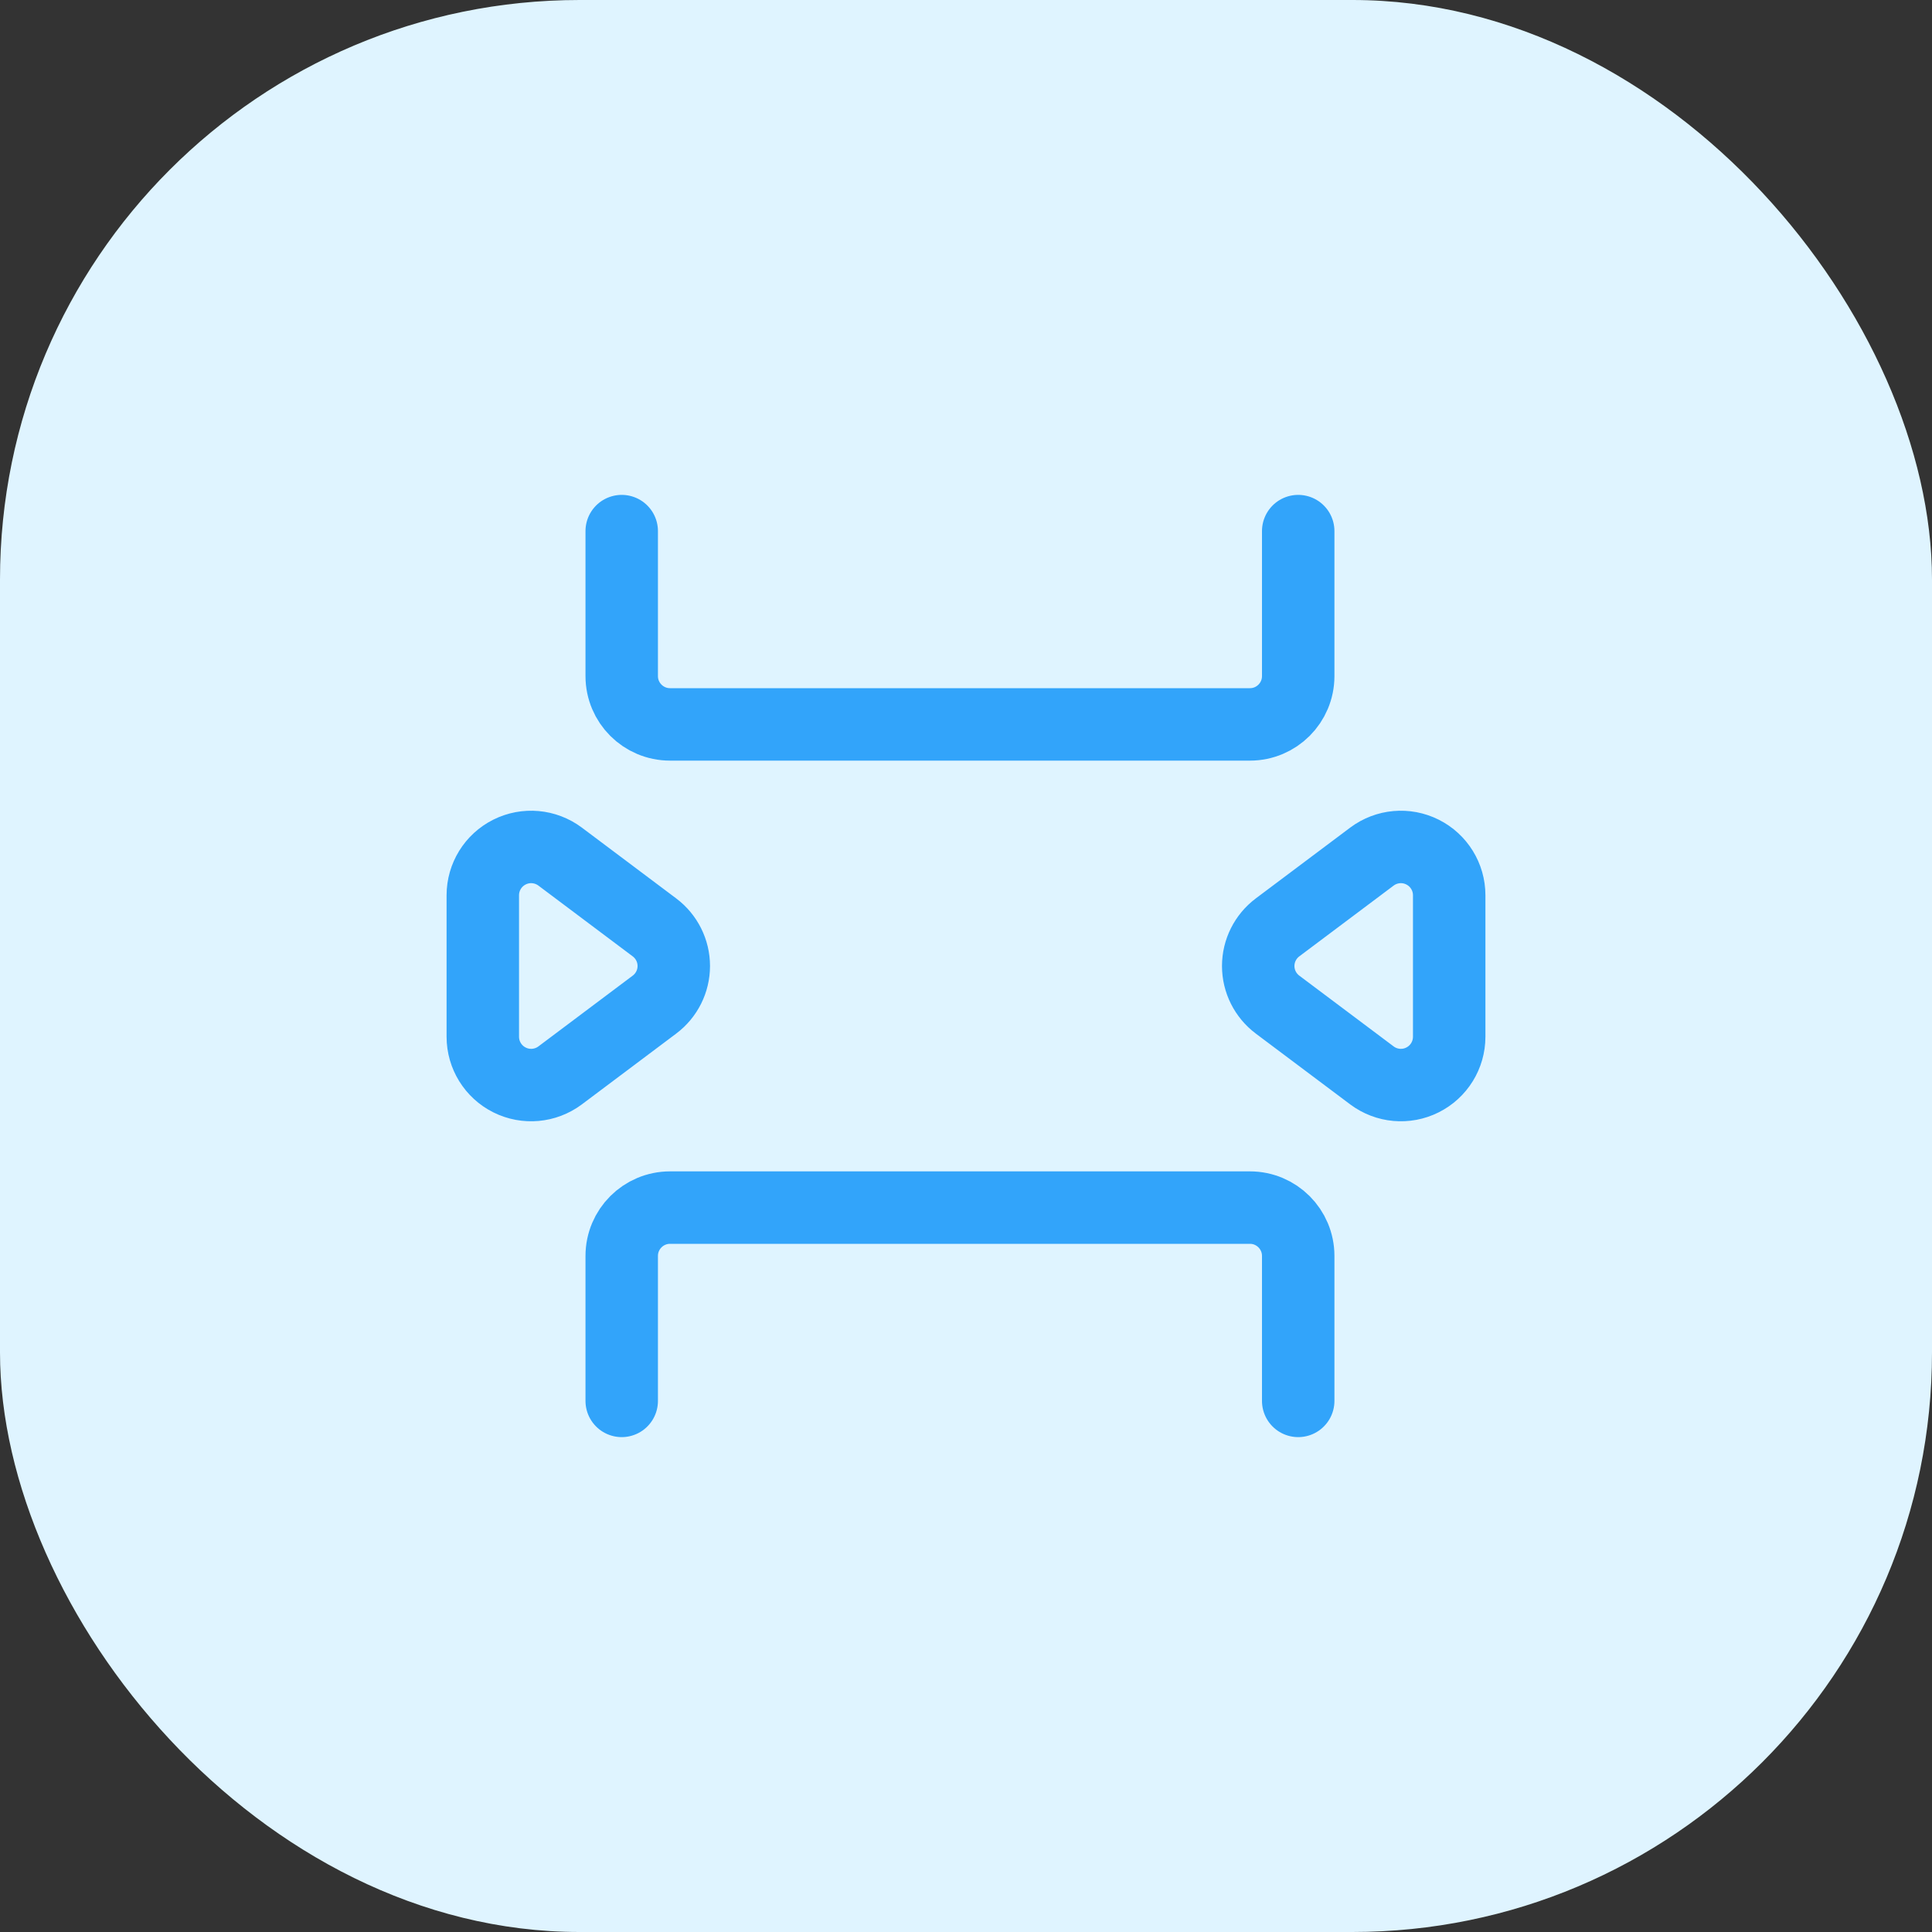
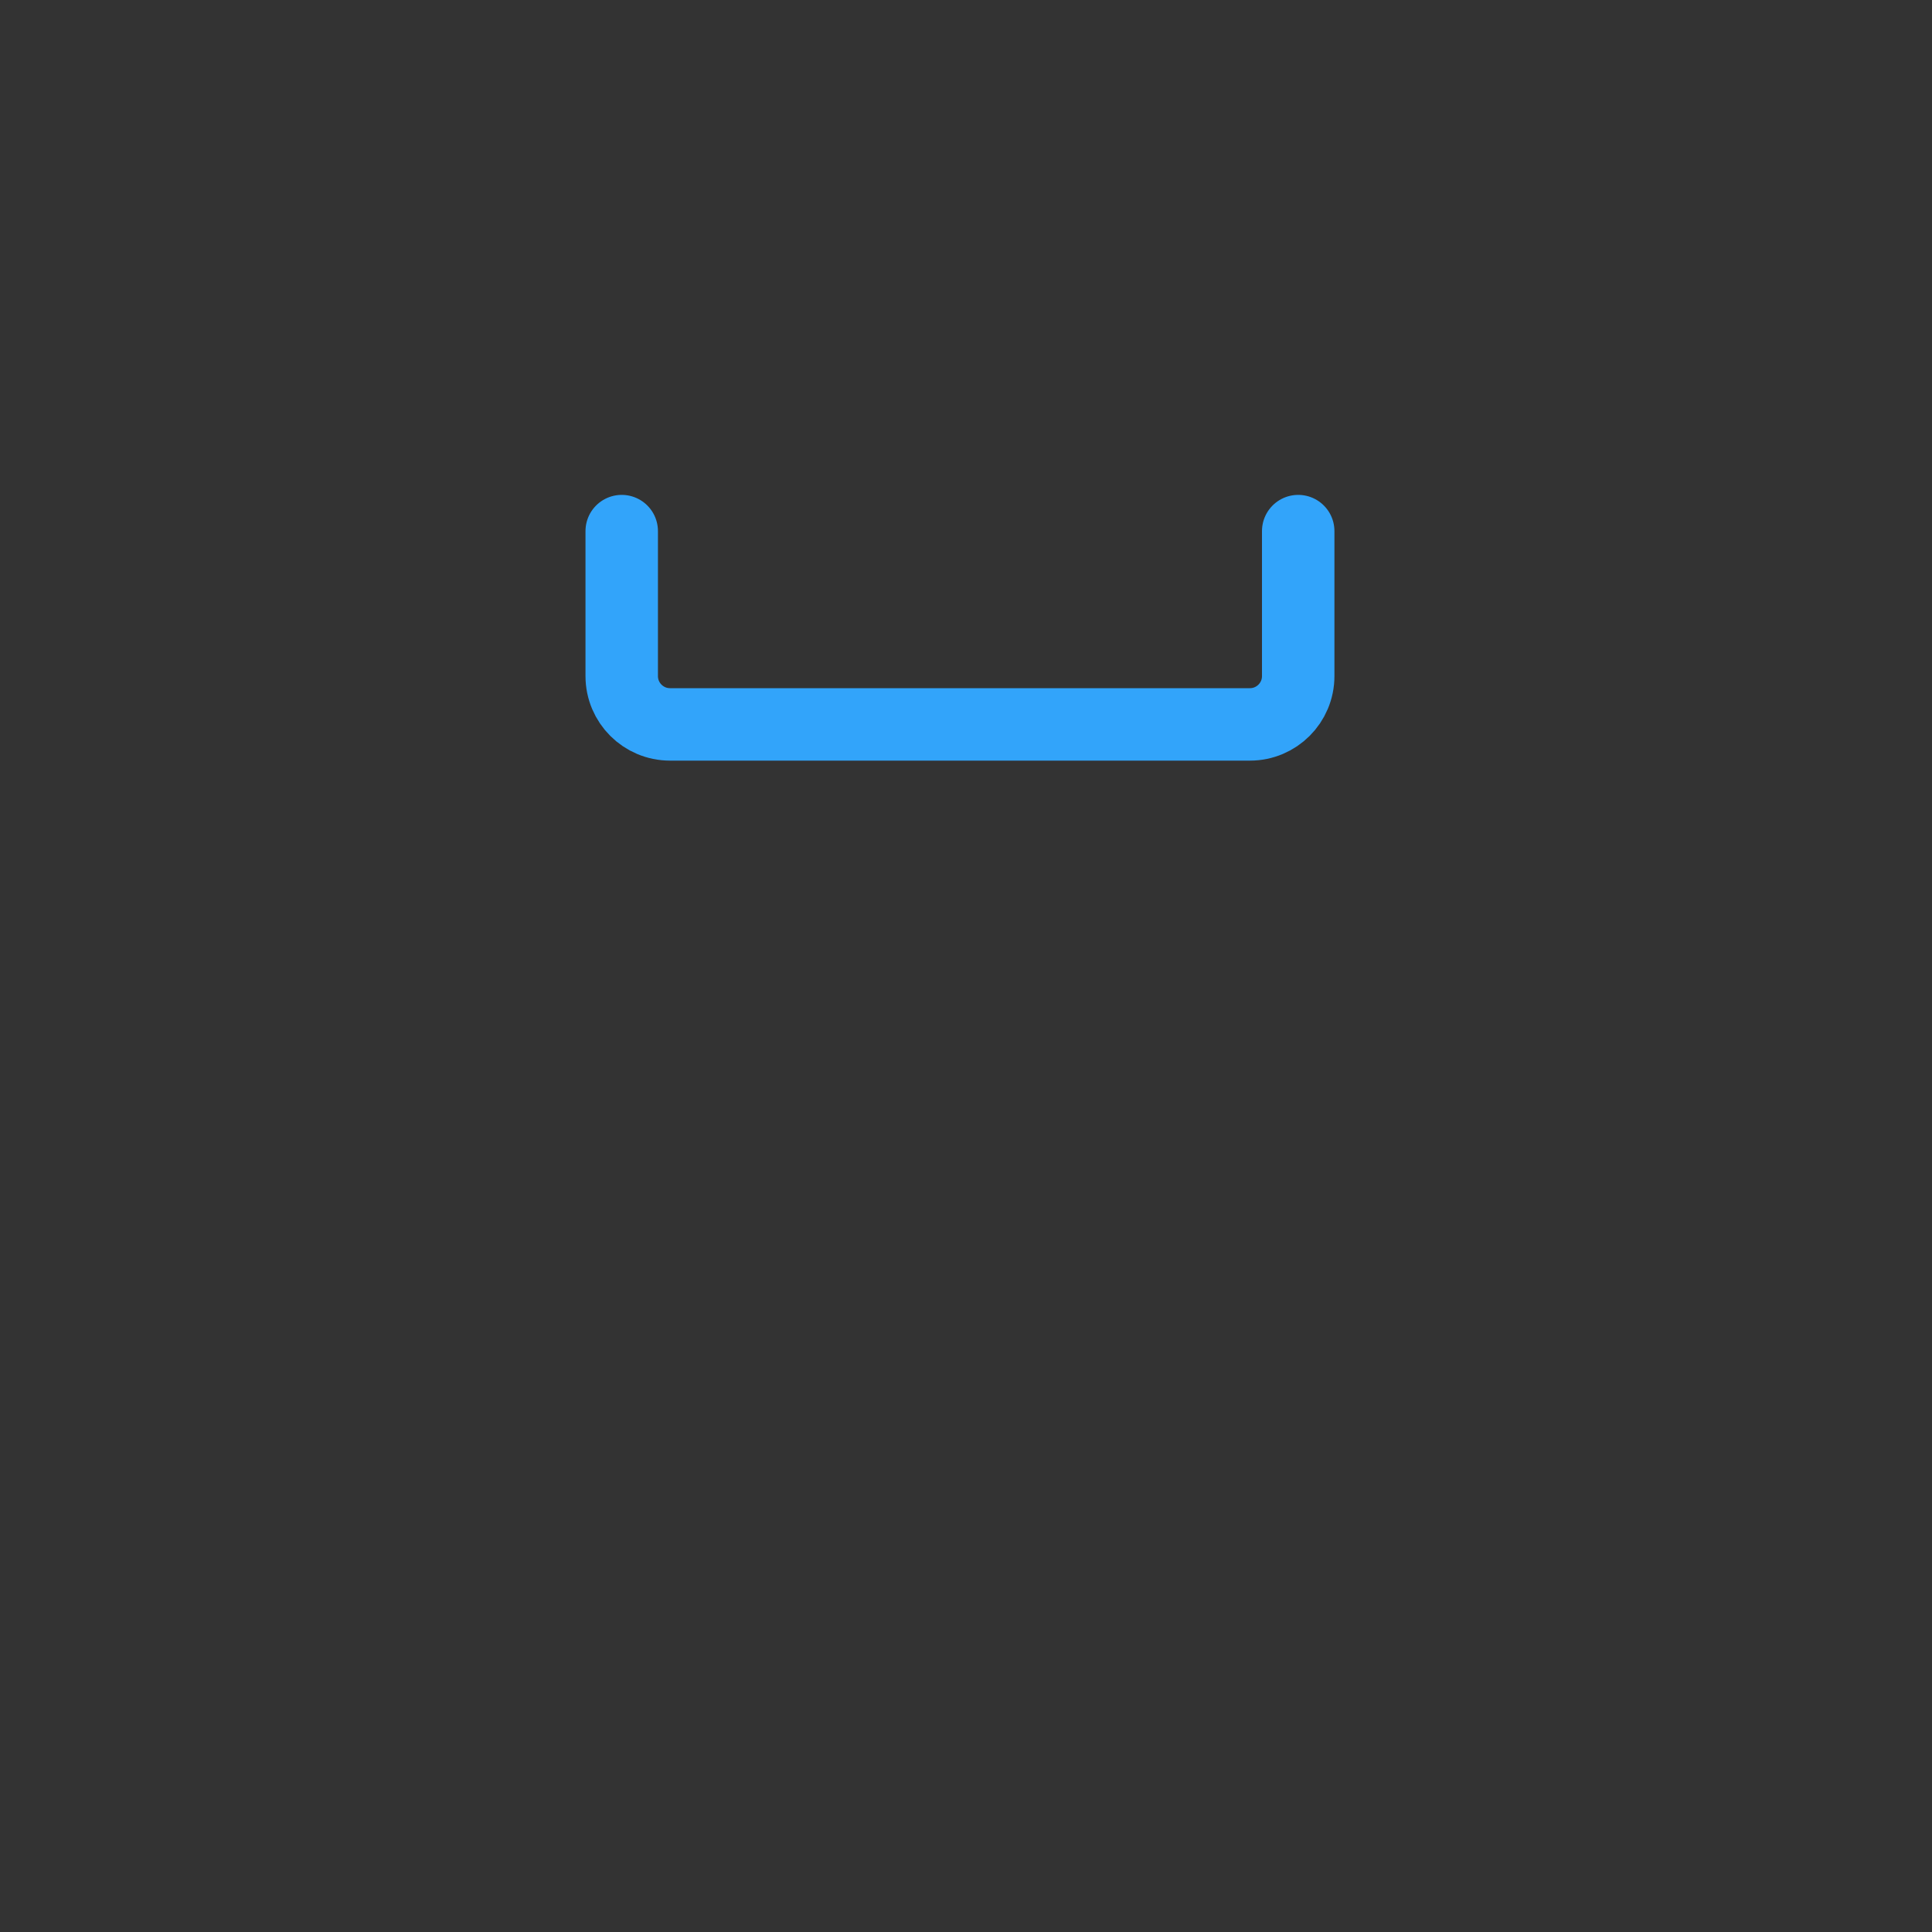
<svg xmlns="http://www.w3.org/2000/svg" width="40" height="40" viewBox="0 0 40 40" fill="none">
  <rect x="0" y="0" width="40" height="40" fill="#333333" stroke="none" />
-   <rect width="40" height="40" rx="12" fill="#DFF4FF" />
  <path d="M12.872 10.996V13.998C12.872 14.55 13.32 14.998 13.873 14.998H25.878C26.43 14.998 26.878 14.55 26.878 13.998V10.996" stroke="#32A4FA" stroke-width="1.5" stroke-linecap="round" stroke-linejoin="round" />
-   <path d="M26.878 29.004V26.003C26.878 25.45 26.43 25.002 25.878 25.002H13.873C13.32 25.002 12.872 25.45 12.872 26.003V29.004" stroke="#32A4FA" stroke-width="1.5" stroke-linecap="round" stroke-linejoin="round" />
-   <path fill-rule="evenodd" clip-rule="evenodd" d="M9.996 18.535V21.465C9.996 21.843 10.21 22.19 10.549 22.359C10.888 22.529 11.293 22.492 11.597 22.265L13.549 20.8C13.801 20.611 13.95 20.315 13.95 20C13.95 19.685 13.801 19.389 13.549 19.2L11.597 17.735C11.293 17.508 10.888 17.471 10.549 17.641C10.21 17.81 9.996 18.157 9.996 18.535Z" stroke="#32A4FA" stroke-width="1.5" stroke-linecap="round" stroke-linejoin="round" />
-   <path fill-rule="evenodd" clip-rule="evenodd" d="M30.004 21.465V18.535C30.004 18.157 29.79 17.81 29.451 17.641C29.112 17.471 28.707 17.508 28.404 17.735L26.451 19.2C26.199 19.389 26.05 19.685 26.05 20C26.05 20.315 26.199 20.611 26.451 20.8L28.404 22.265C28.707 22.492 29.112 22.529 29.451 22.359C29.79 22.19 30.004 21.843 30.004 21.465Z" stroke="#32A4FA" stroke-width="1.5" stroke-linecap="round" stroke-linejoin="round" />
</svg>